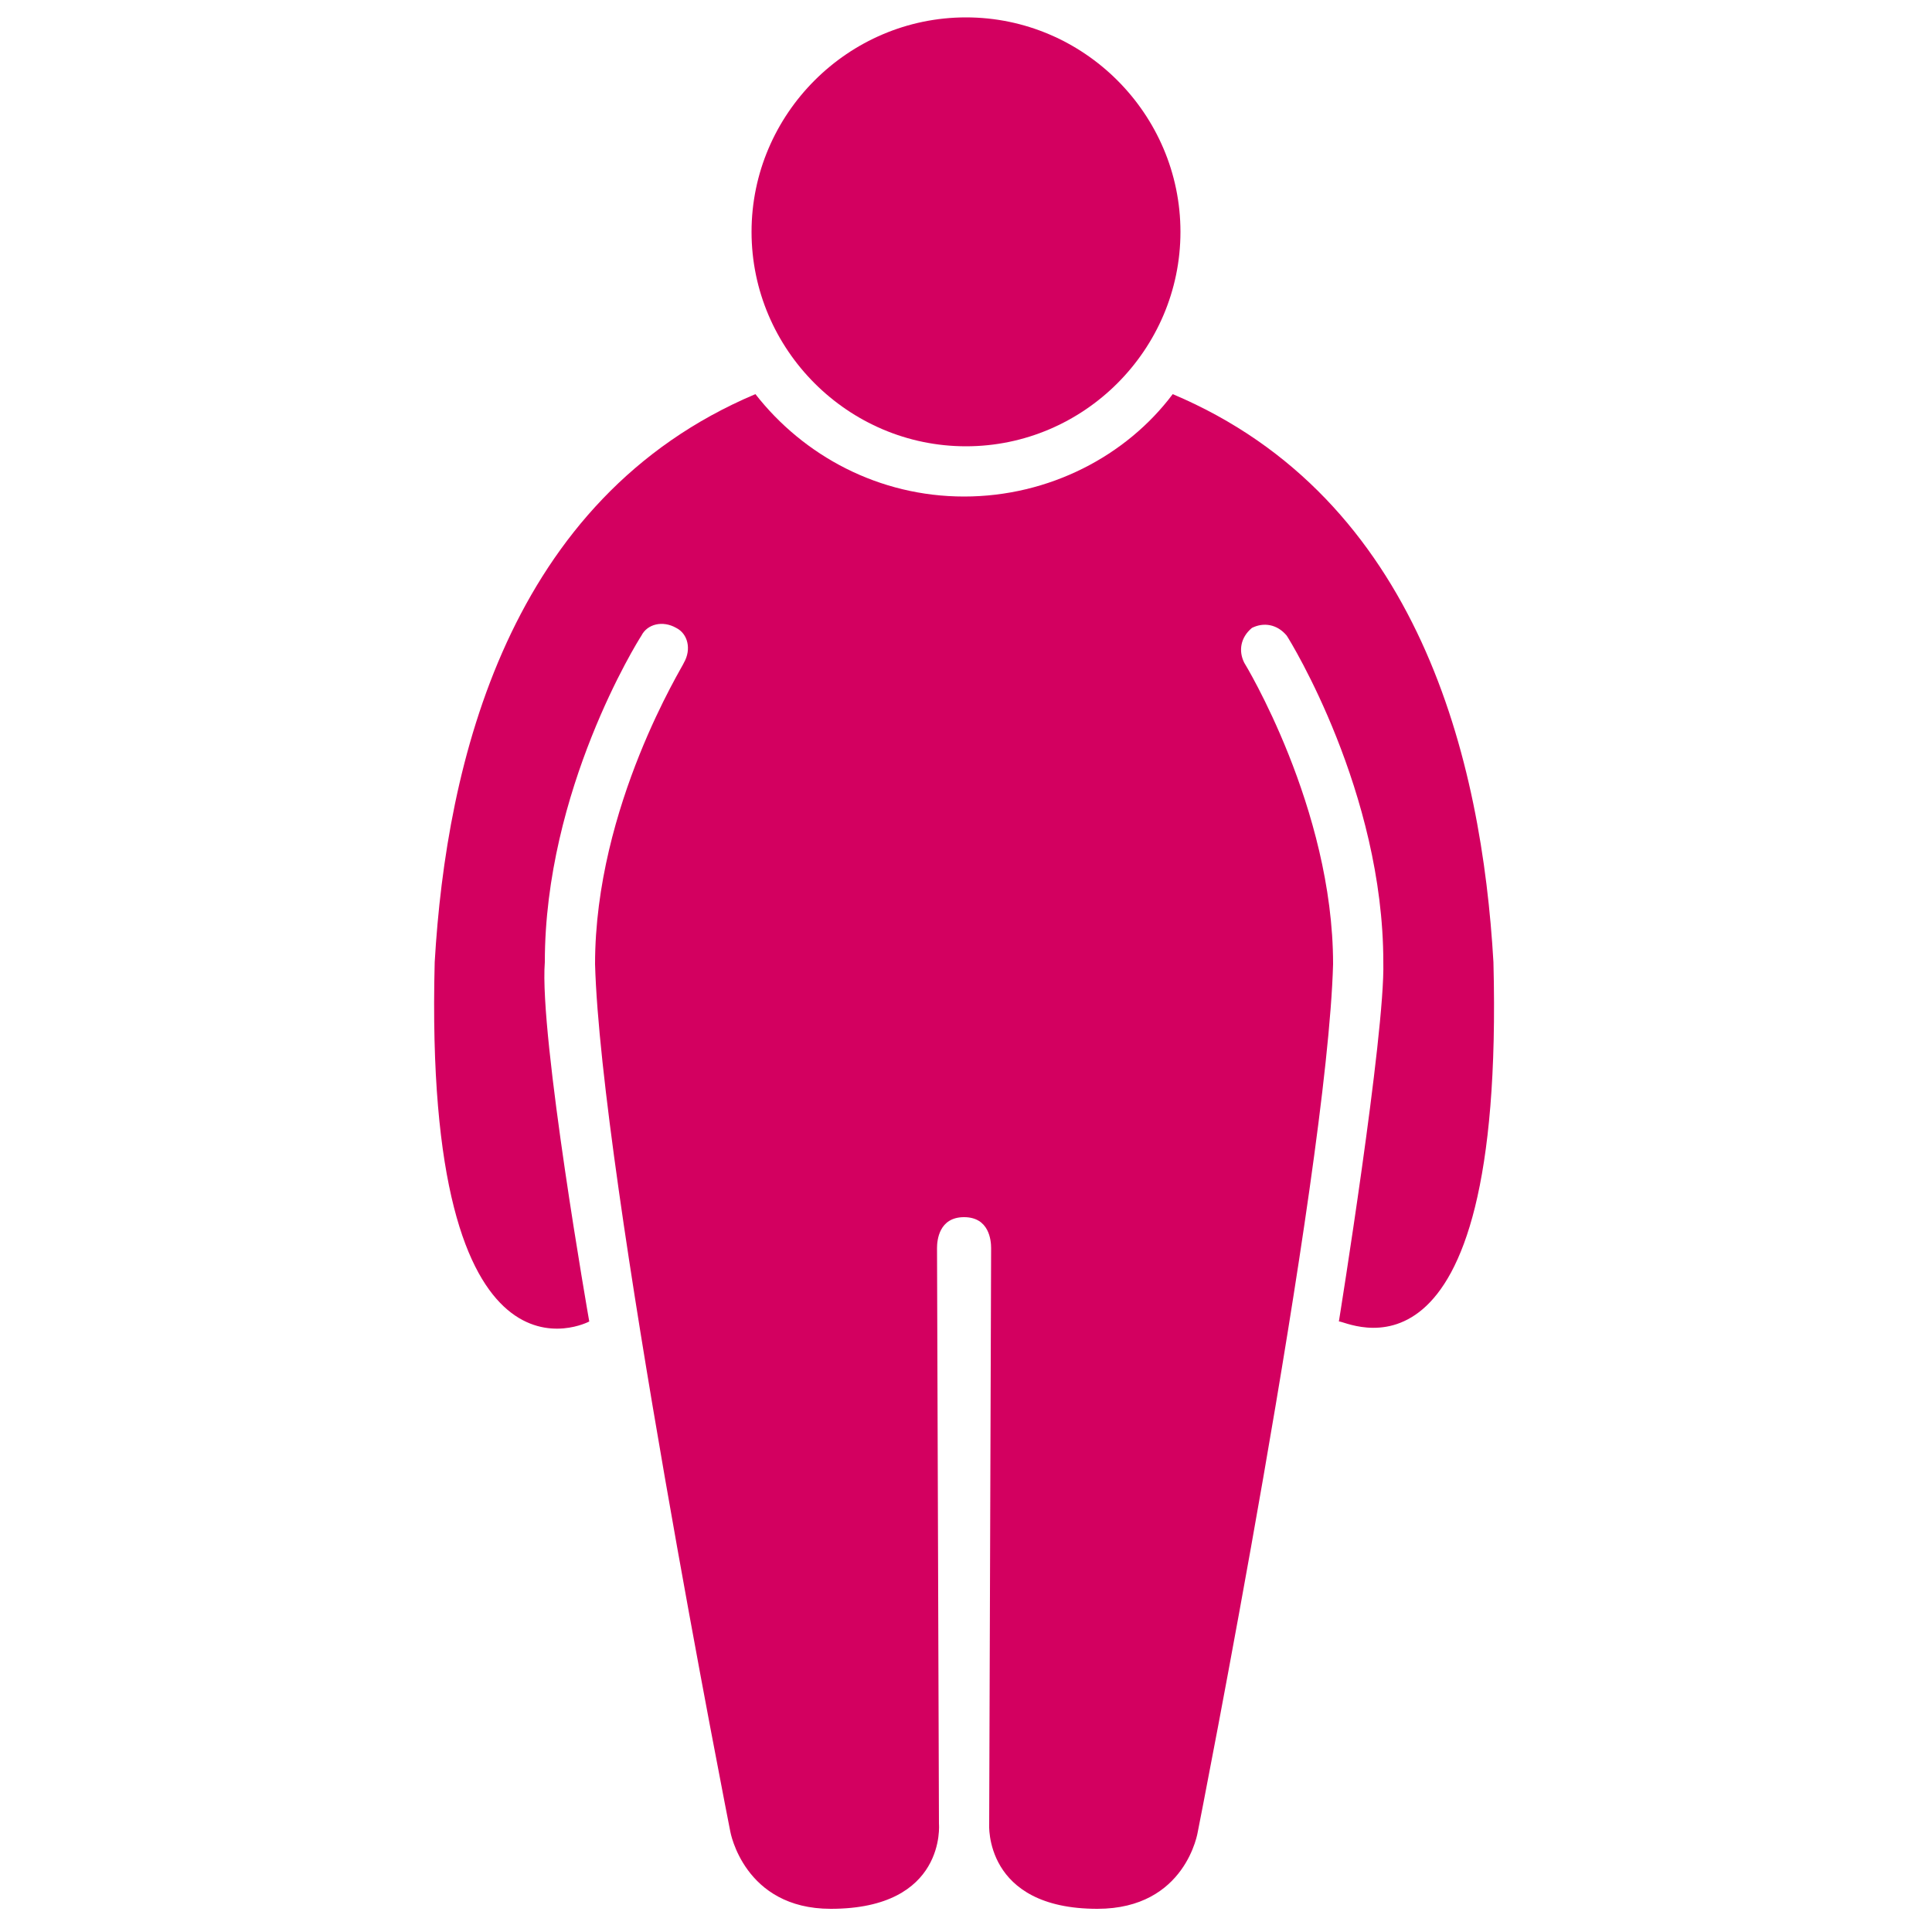
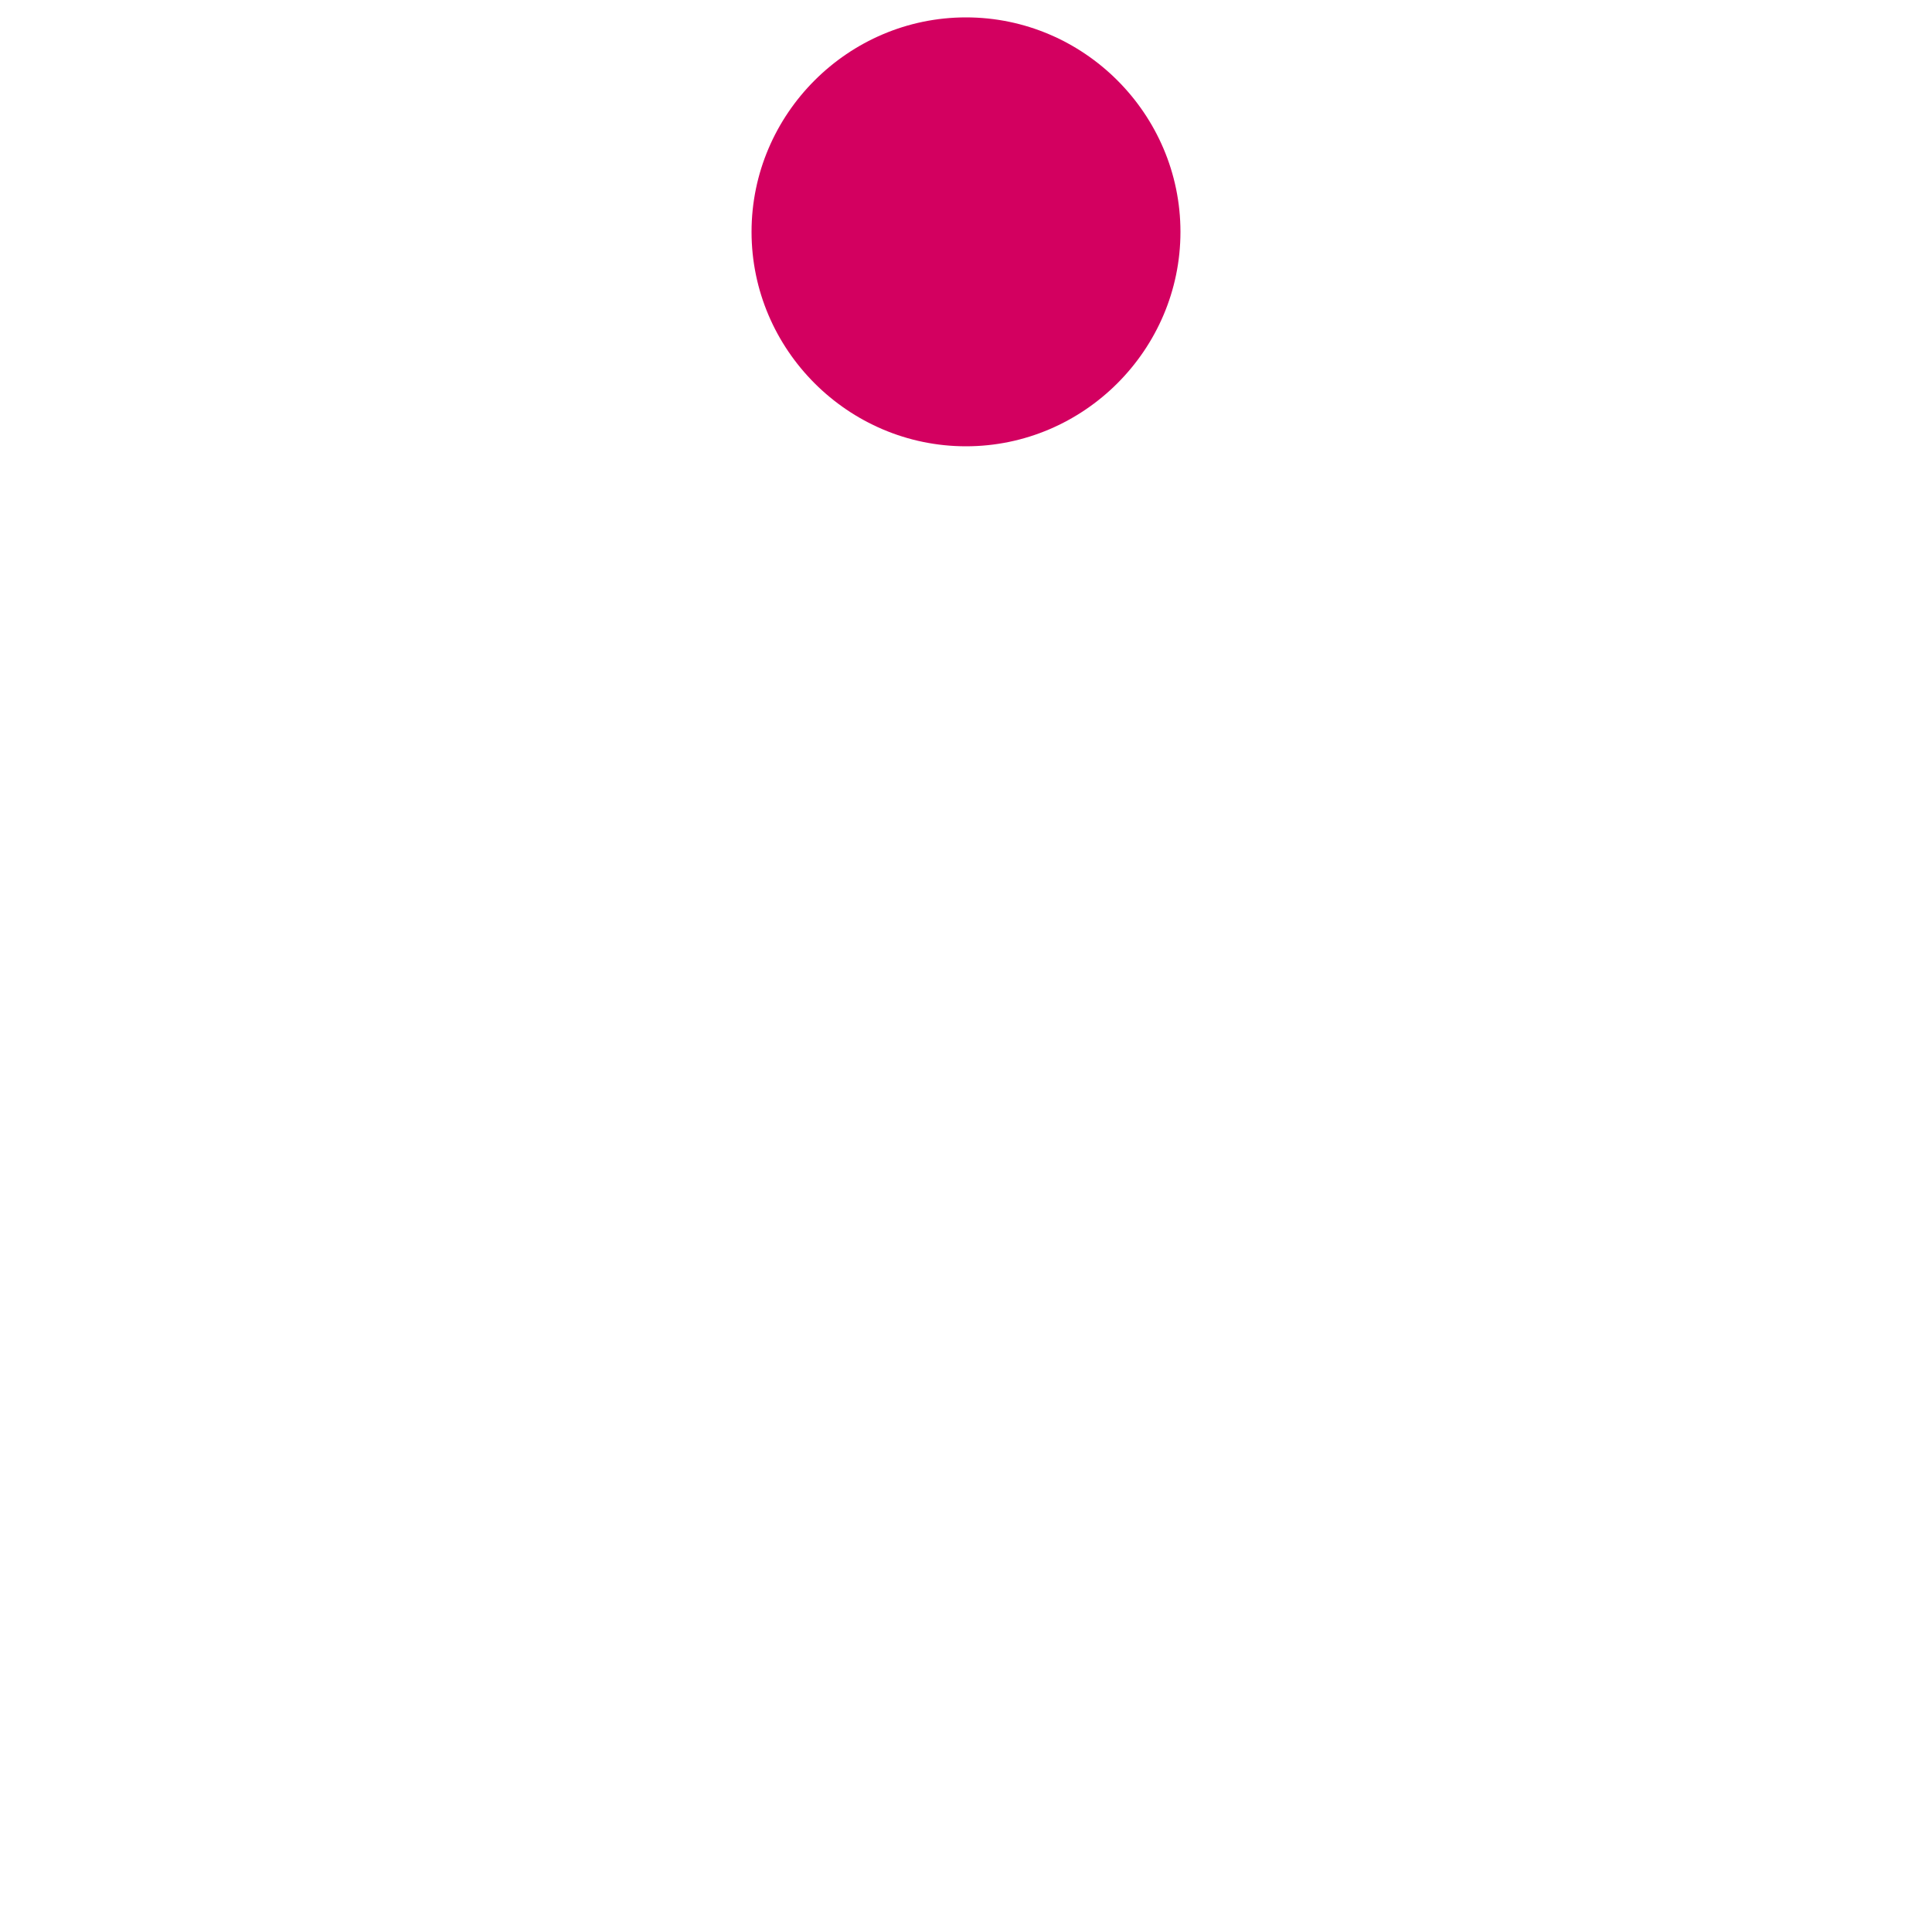
<svg xmlns="http://www.w3.org/2000/svg" id="Layer_1" x="0px" y="0px" viewBox="0 0 100 100" style="enable-background:new 0 0 100 100;" xml:space="preserve">
  <style type="text/css">
	.st0{fill:#D30060;}
</style>
  <g>
-     <path class="st0" d="M77.3,49.8c-0.6-10.4-3.8-24-16.6-29.4c-2.4,3.2-6.4,5.3-10.8,5.3c-4.4,0-8.3-2.1-10.8-5.3   c-12.8,5.4-16,19.1-16.6,29.4c-0.6,23.2,8,18.6,8,18.6s-2.6-14.8-2.3-18.6c0-8.9,4.8-16.6,5-16.9c0.3-0.6,1.1-0.8,1.8-0.4   c0.6,0.3,0.8,1.1,0.4,1.8c0,0.1-4.6,7.4-4.6,15.6c0.3,11,7,44.9,7,44.9s0.7,4,5.2,4c6,0,5.6-4.4,5.6-4.4s-0.1-29.7-0.1-29.8   c0-0.4,0.1-1.6,1.4-1.6c1.3,0,1.4,1.2,1.4,1.6c0,0.1-0.1,29.8-0.1,29.8s-0.3,4.4,5.6,4.4c4.6,0,5.2-4,5.2-4s6.7-33.9,7-44.9   c0-8.1-4.6-15.6-4.6-15.6c-0.3-0.6-0.2-1.3,0.4-1.8c0.6-0.3,1.3-0.2,1.8,0.4c0.2,0.3,5,8.1,5,16.9c0.1,3.7-2.3,18.6-2.3,18.6   C69.6,68.3,77.9,73,77.3,49.8L77.3,49.8z" />
    <path class="st0" d="M61.1,12c0,6.1-5,11.1-11.1,11.1s-11.1-5-11.1-11.1S43.9,0.9,50,0.9S61.1,5.9,61.1,12z" />
  </g>
</svg>